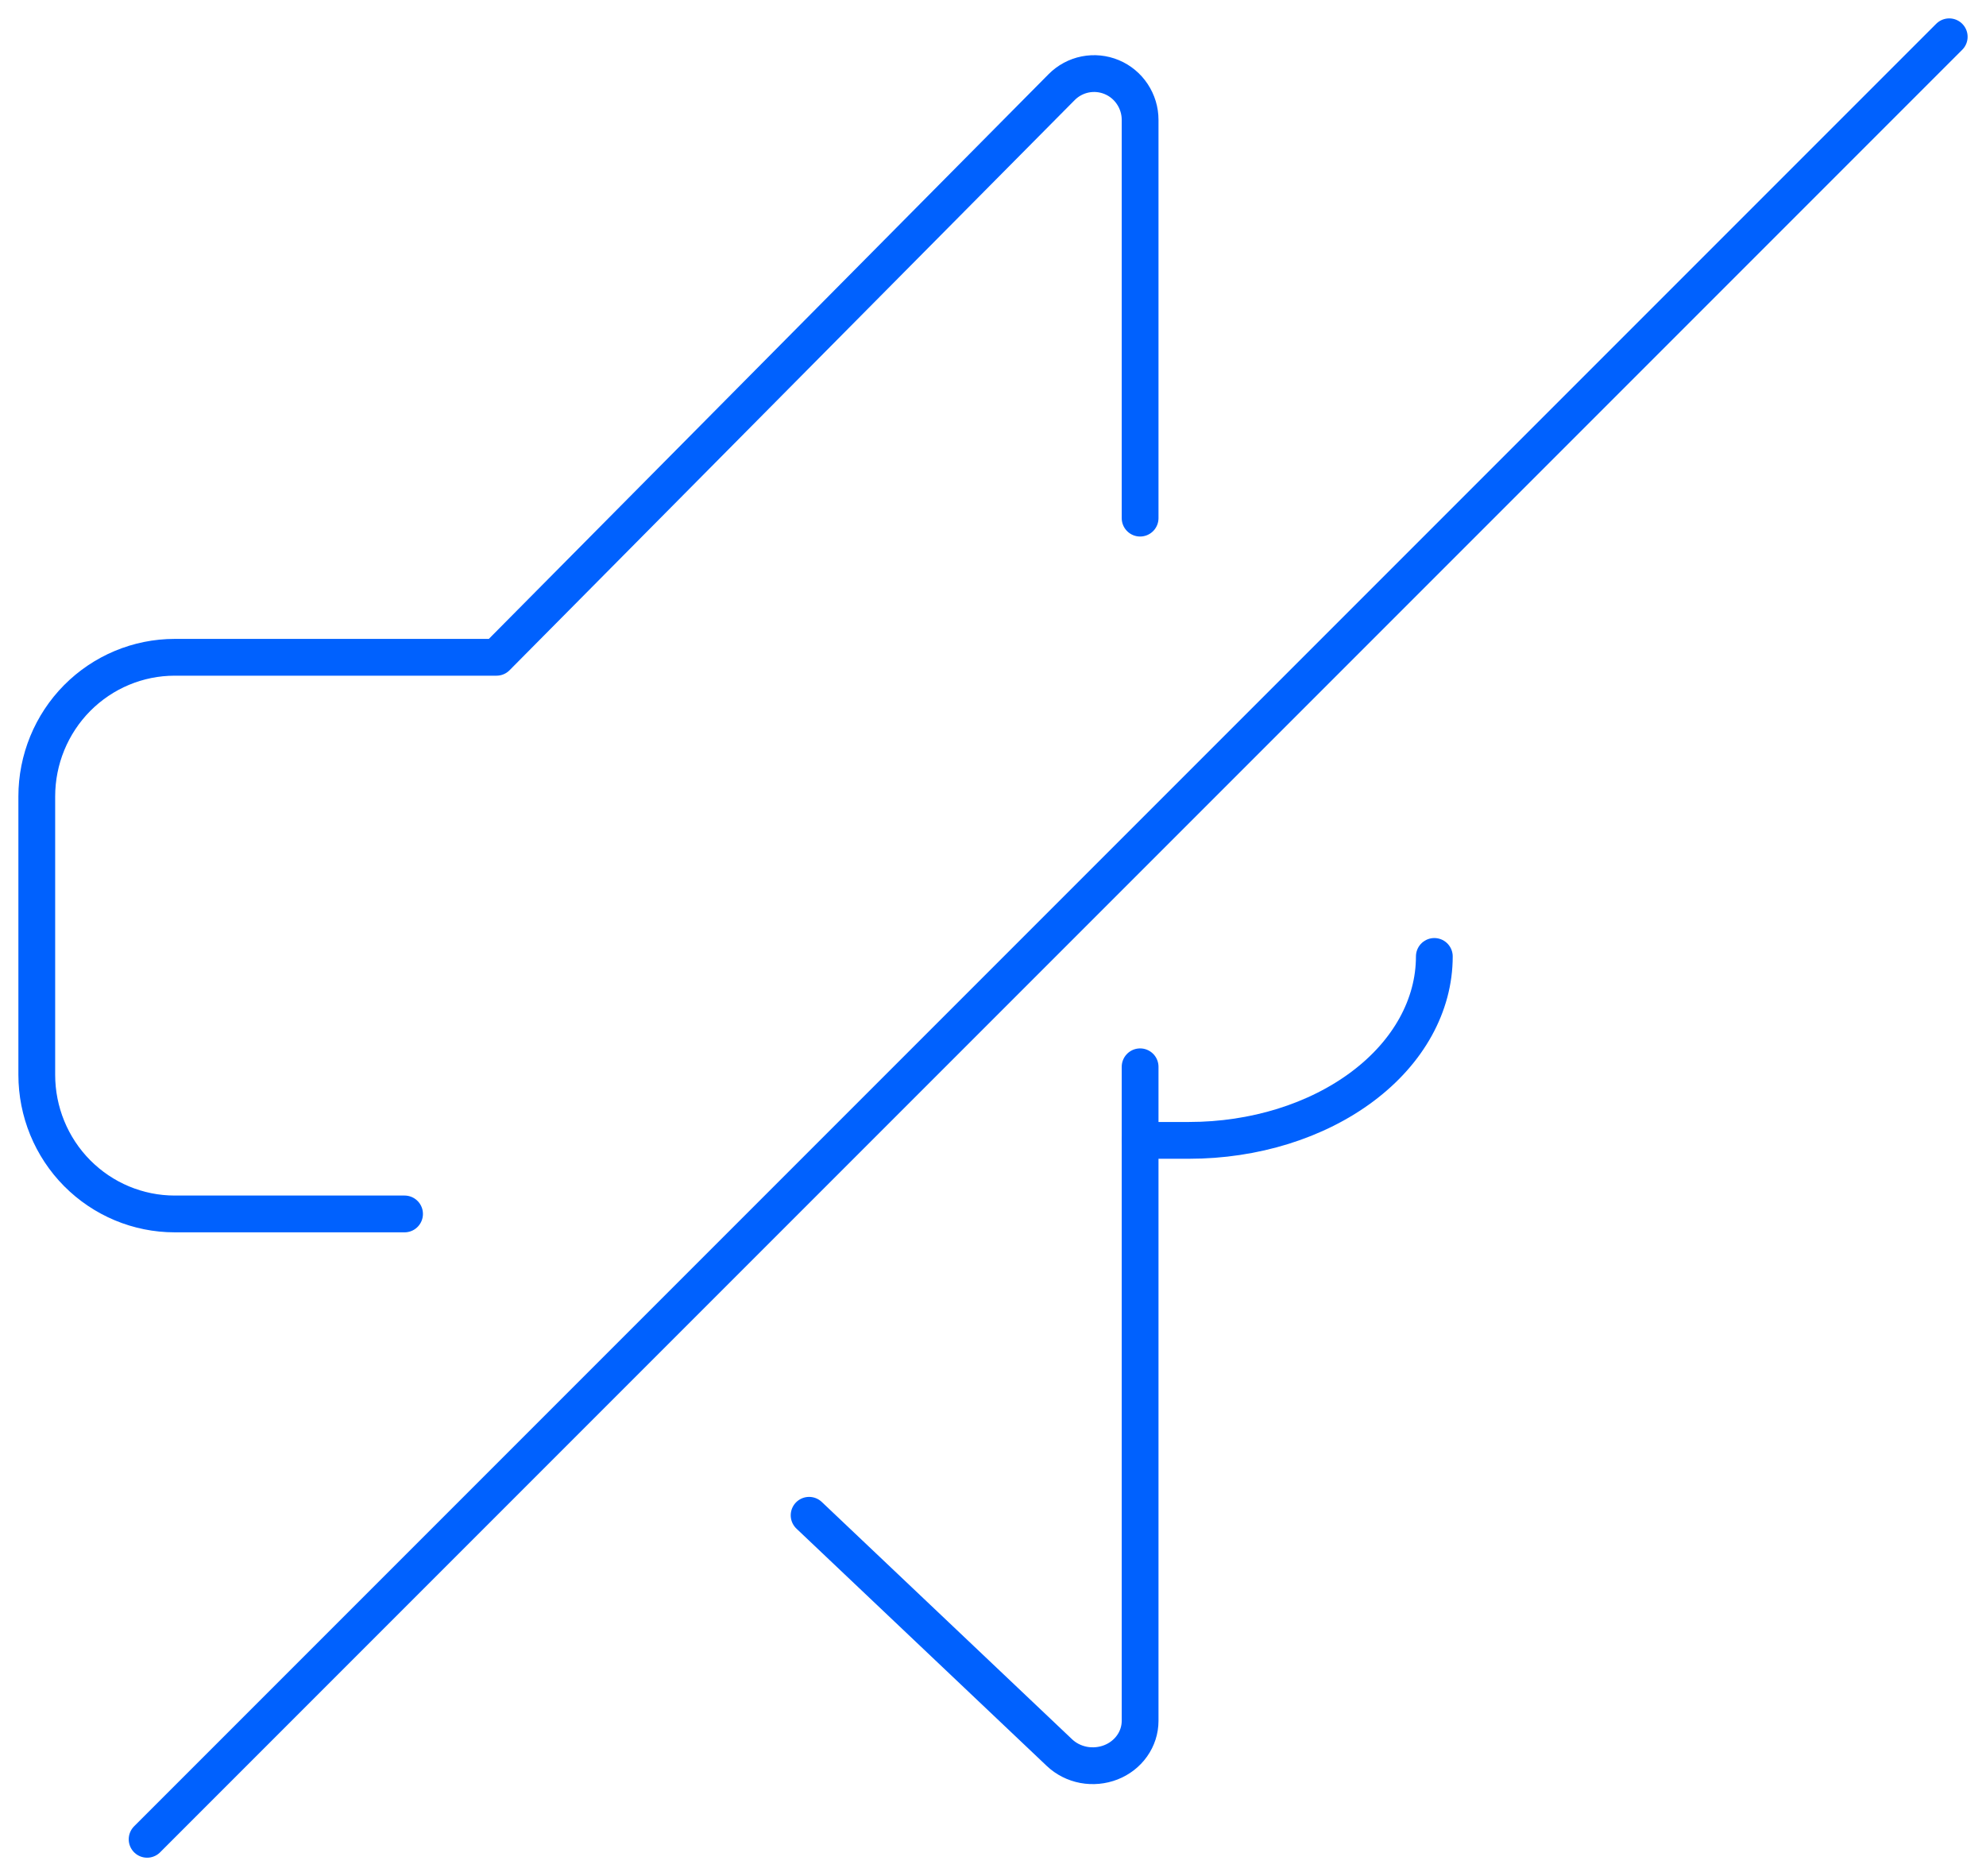
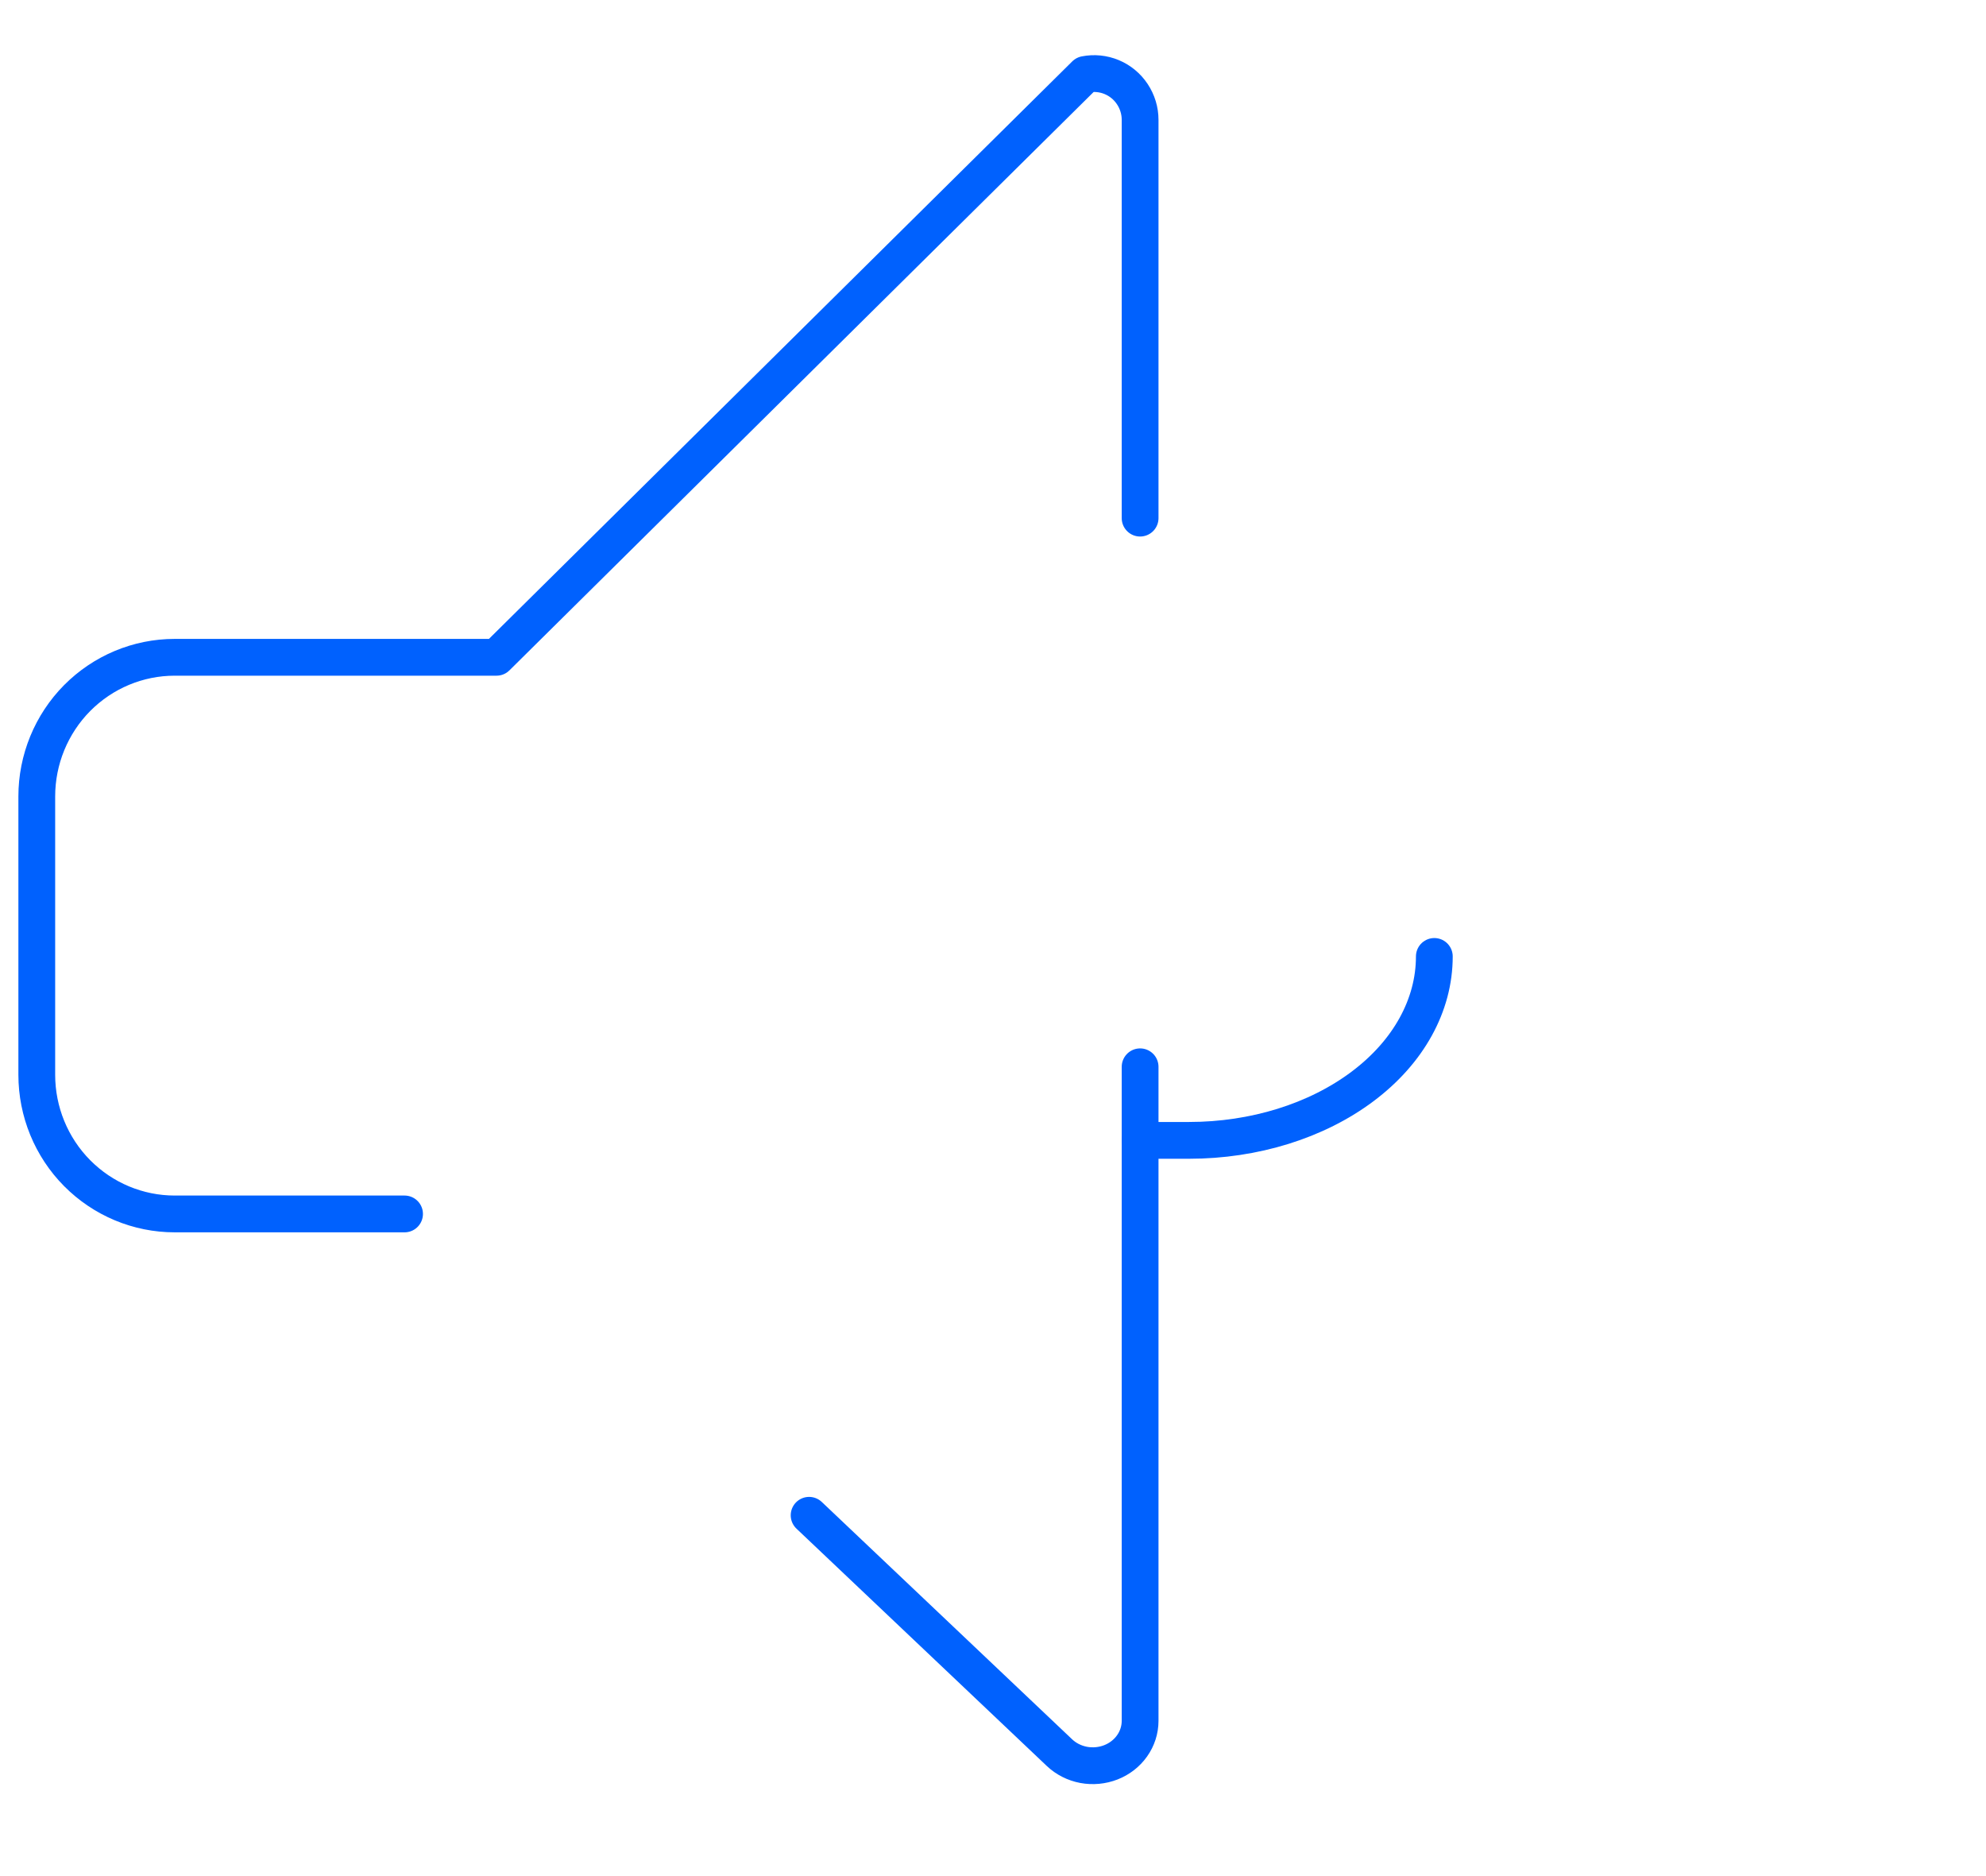
<svg xmlns="http://www.w3.org/2000/svg" width="54" height="51" viewBox="0 0 54 51" fill="none">
  <path d="M22 41.192L28.807 47.644C28.986 47.814 29.215 47.93 29.464 47.977C29.713 48.023 29.971 47.999 30.206 47.907C30.441 47.815 30.641 47.659 30.782 47.459C30.924 47.259 30.999 47.024 31 46.783V29" stroke="#0061FE" stroke-linecap="round" stroke-linejoin="round" />
-   <path d="M31 14.085V3.258C31 3.009 30.926 2.766 30.788 2.559C30.651 2.352 30.456 2.191 30.228 2.096C30 2.001 29.749 1.976 29.507 2.024C29.265 2.072 29.042 2.192 28.867 2.368L13.5 17.868H4.75C3.755 17.868 2.802 18.267 2.098 18.976C1.395 19.686 1 20.648 1 21.651V29.217C1 30.22 1.395 31.183 2.098 31.892C2.802 32.601 3.755 33 4.75 33H11" stroke="#0061FE" stroke-linecap="round" stroke-linejoin="round" />
+   <path d="M31 14.085V3.258C31 3.009 30.926 2.766 30.788 2.559C30.651 2.352 30.456 2.191 30.228 2.096C30 2.001 29.749 1.976 29.507 2.024L13.5 17.868H4.75C3.755 17.868 2.802 18.267 2.098 18.976C1.395 19.686 1 20.648 1 21.651V29.217C1 30.22 1.395 31.183 2.098 31.892C2.802 32.601 3.755 33 4.75 33H11" stroke="#0061FE" stroke-linecap="round" stroke-linejoin="round" />
  <path d="M39 26C39 27.326 38.298 28.598 37.047 29.535C35.797 30.473 34.101 31 32.333 31H31" stroke="#0061FE" stroke-linecap="round" stroke-linejoin="round" />
-   <path d="M4 50L53 1" stroke="#0061FE" stroke-linecap="round" stroke-linejoin="round" />
</svg>